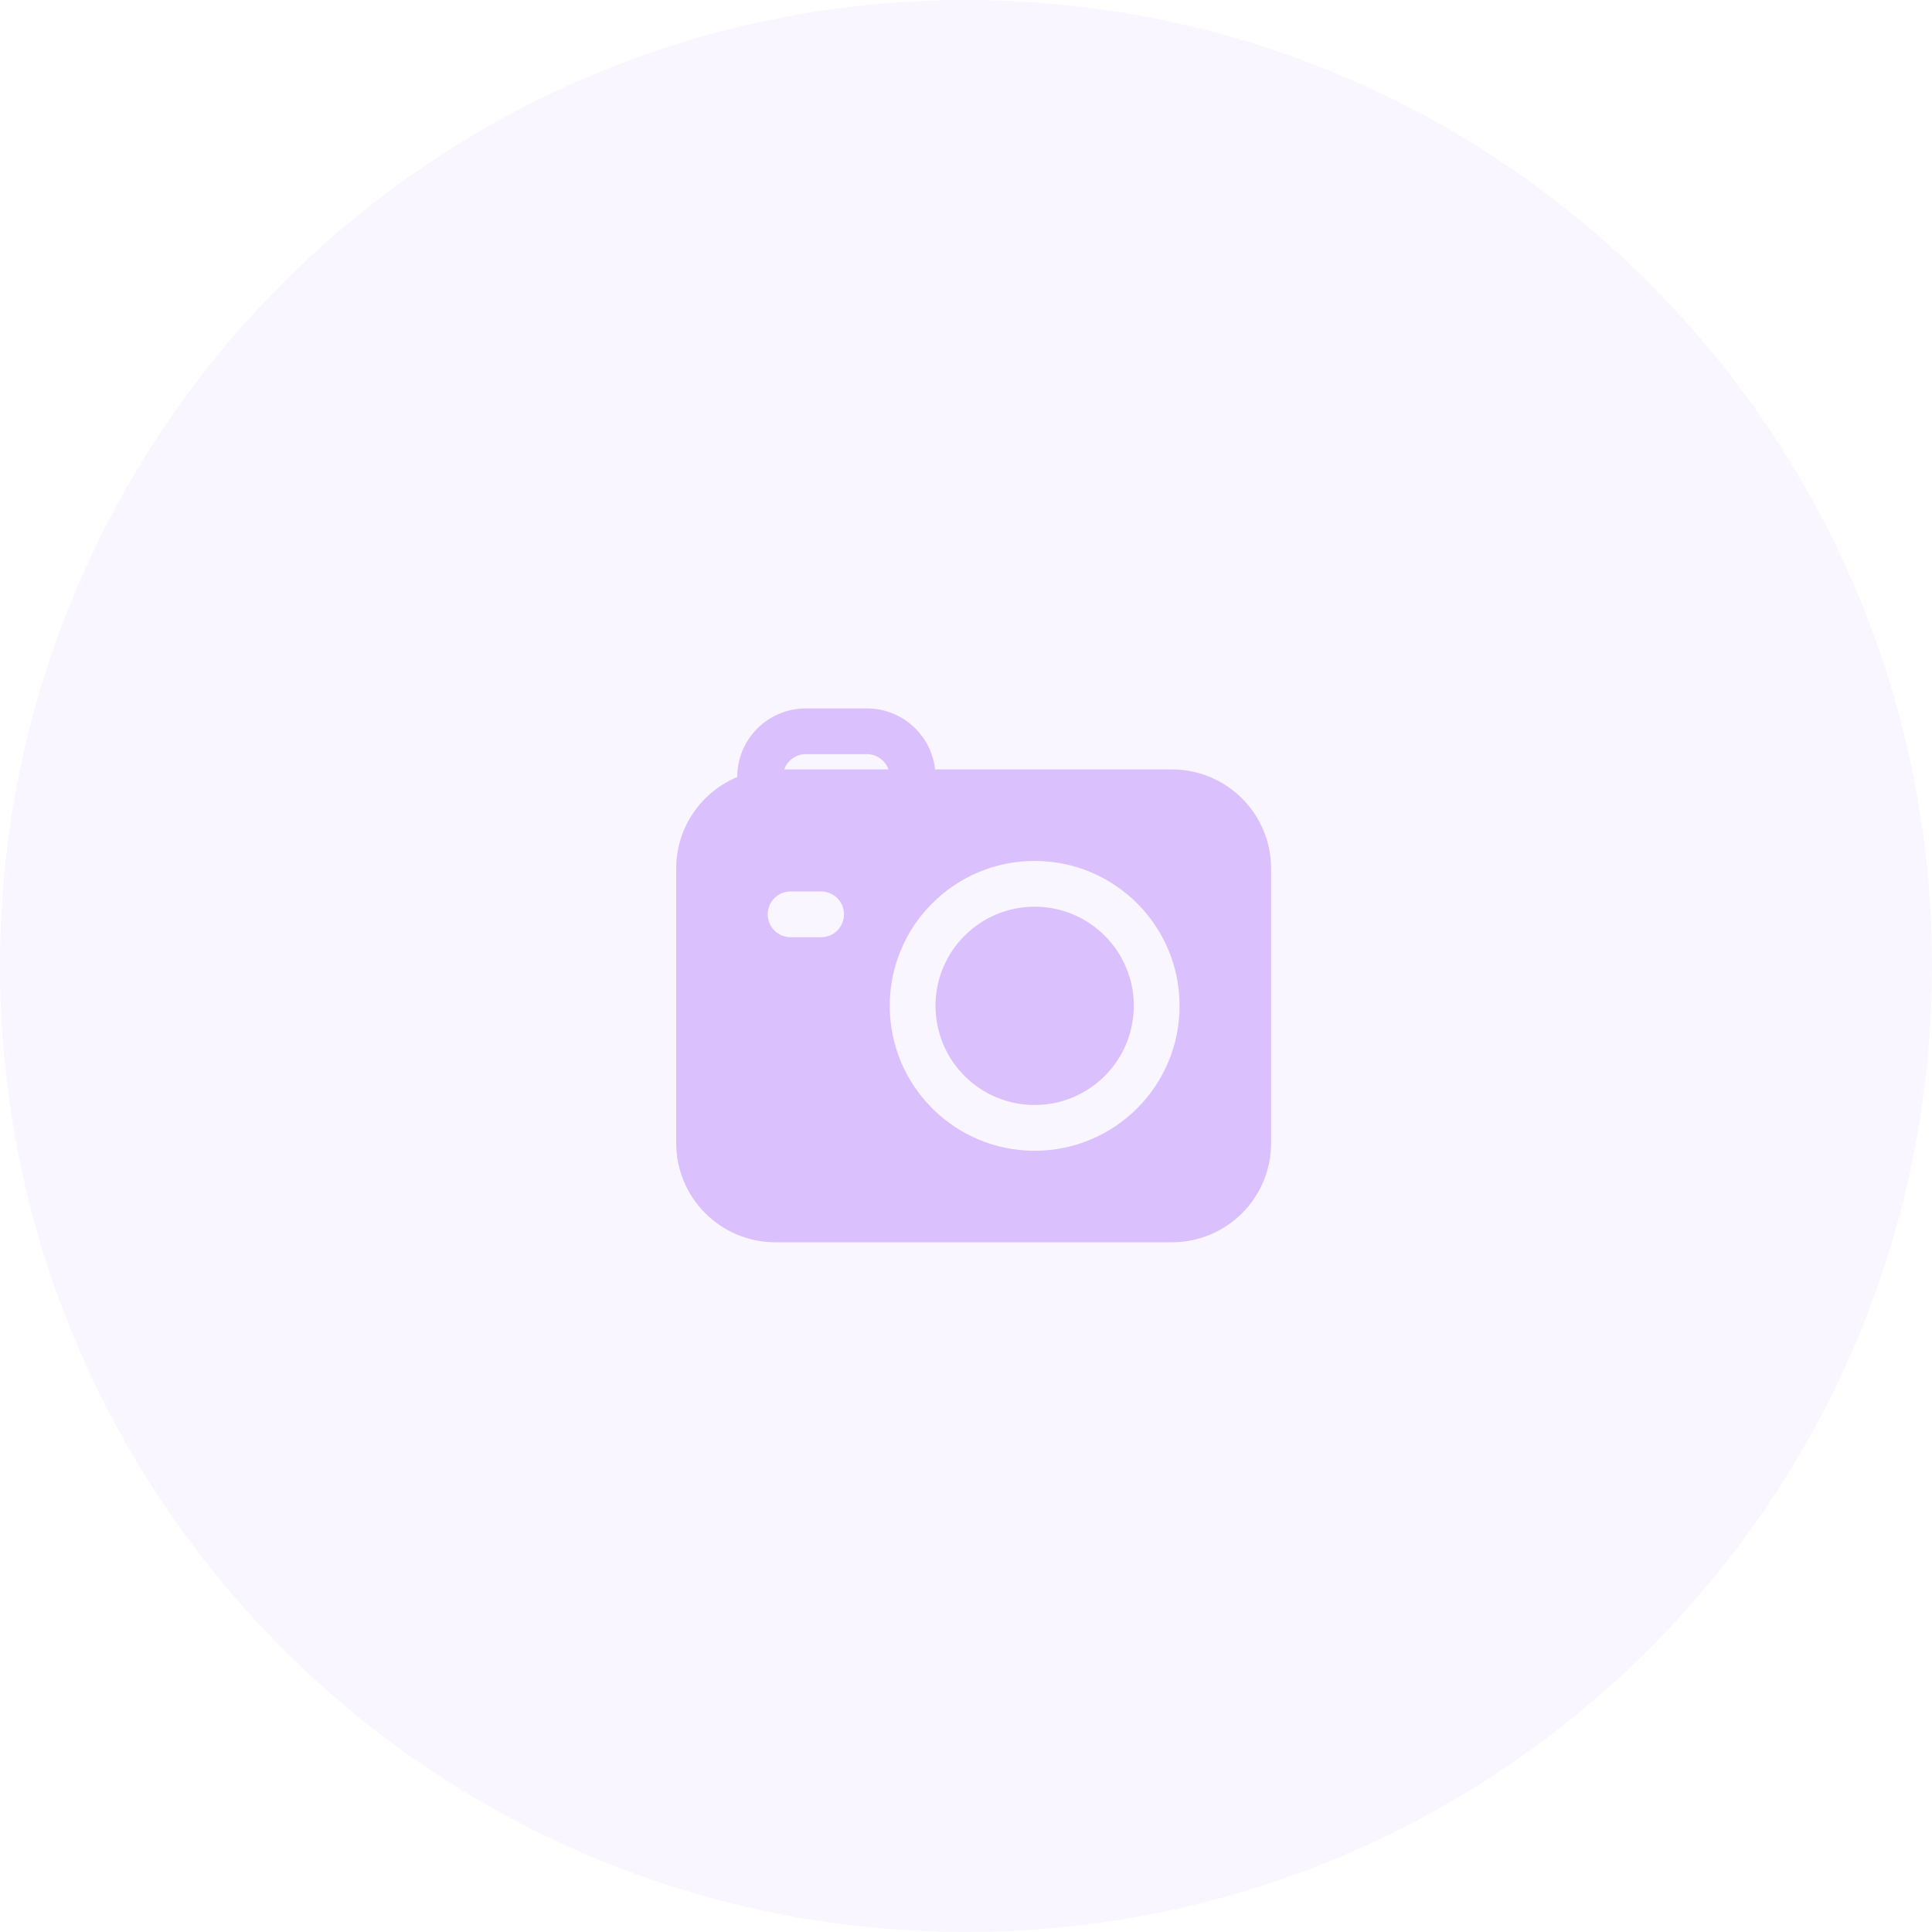
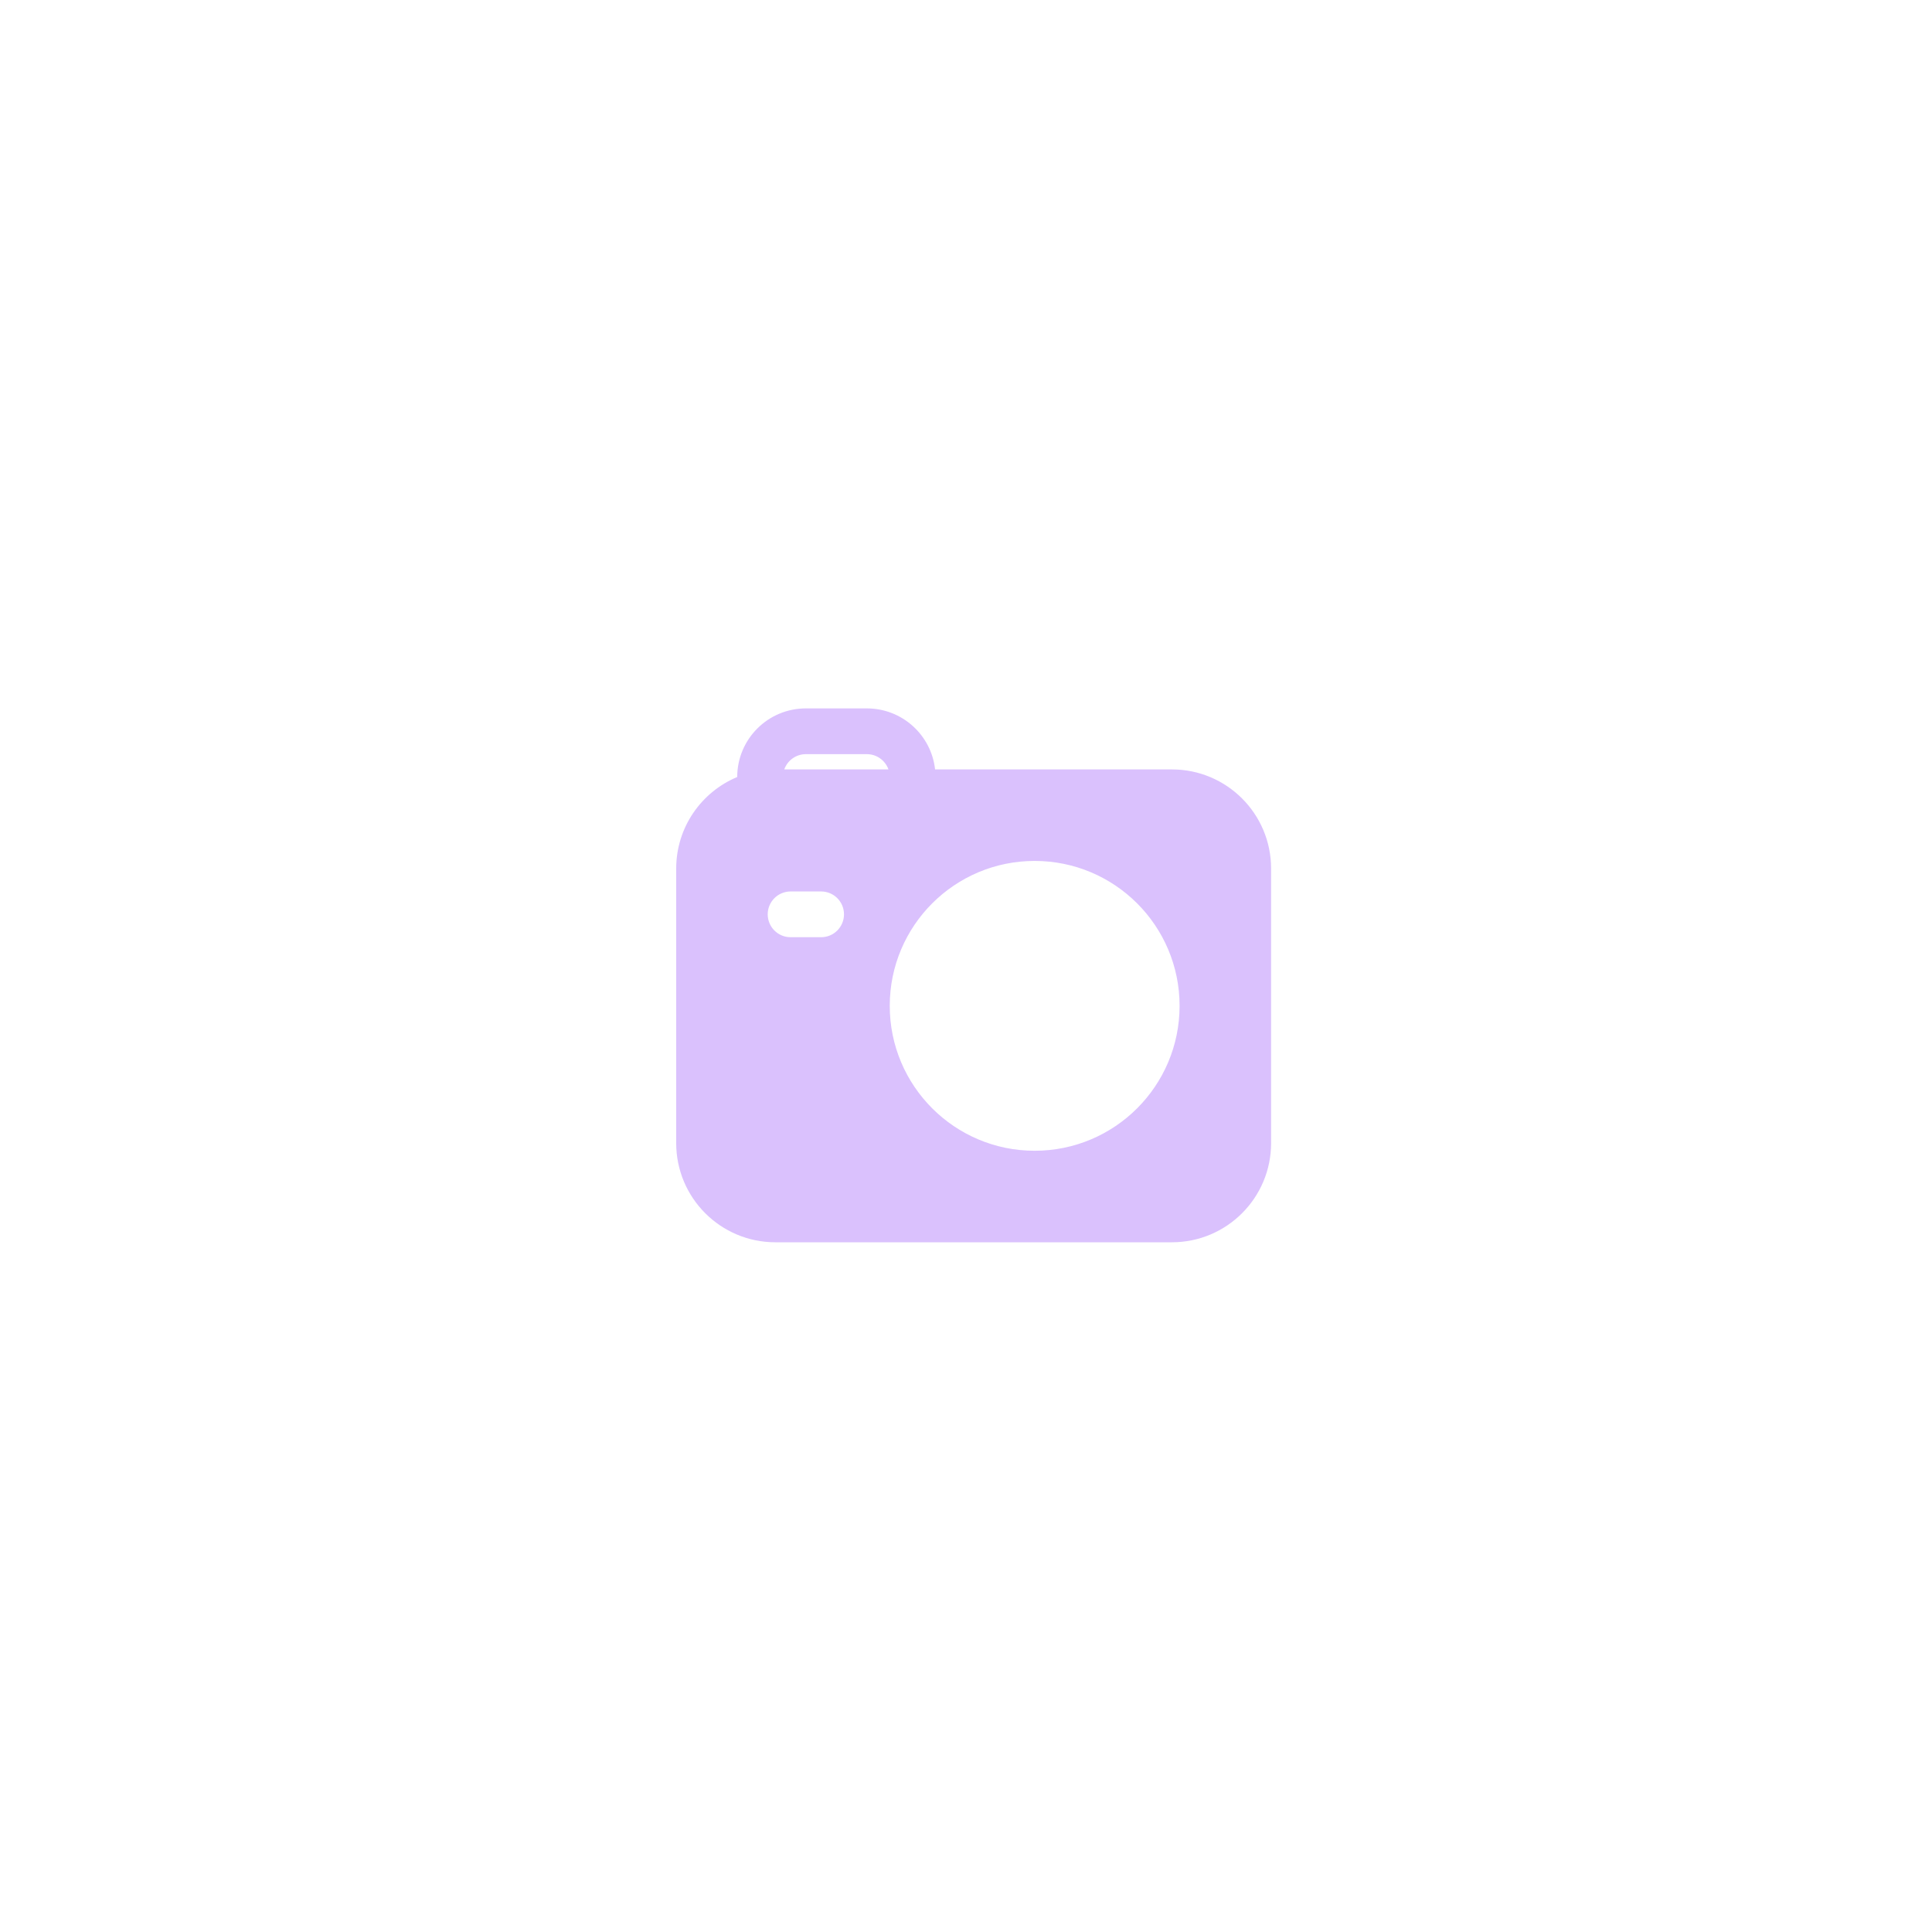
<svg xmlns="http://www.w3.org/2000/svg" width="60" height="60" viewBox="0 0 60 60" fill="none">
-   <path d="M0 30C0 13.431 13.431 0 30 0C46.569 0 60 13.431 60 30C60 46.569 46.569 60 30 60C13.431 60 0 46.569 0 30Z" fill="#DAC1FD" fill-opacity="0.15" />
-   <path d="M32.132 28.158C30.432 28.158 29.053 29.537 29.053 31.237C29.053 32.938 30.432 34.317 32.132 34.317C33.833 34.317 35.211 32.938 35.211 31.237C35.211 29.537 33.833 28.158 32.132 28.158Z" fill="#DAC1FD" />
  <path fill-rule="evenodd" clip-rule="evenodd" d="M29.04 23.895C28.922 22.829 28.019 22 26.921 22H25.027C23.849 22 22.895 22.954 22.895 24.131C21.782 24.595 21 25.693 21 26.974V35.501C21 37.201 22.379 38.58 24.079 38.58H36.396C38.096 38.58 39.475 37.201 39.475 35.501V26.974C39.475 25.273 38.096 23.895 36.396 23.895H29.04ZM24.356 23.895H27.592C27.494 23.619 27.231 23.421 26.921 23.421H25.027C24.717 23.421 24.454 23.619 24.356 23.895ZM27.632 31.237C27.632 28.752 29.647 26.737 32.132 26.737C34.618 26.737 36.633 28.752 36.633 31.237C36.633 33.723 34.618 35.738 32.132 35.738C29.647 35.738 27.632 33.723 27.632 31.237ZM24.553 27.685C24.16 27.685 23.842 28.003 23.842 28.395C23.842 28.788 24.16 29.106 24.553 29.106H25.5C25.893 29.106 26.211 28.788 26.211 28.395C26.211 28.003 25.893 27.685 25.5 27.685H24.553Z" fill="#DAC1FD" />
</svg>